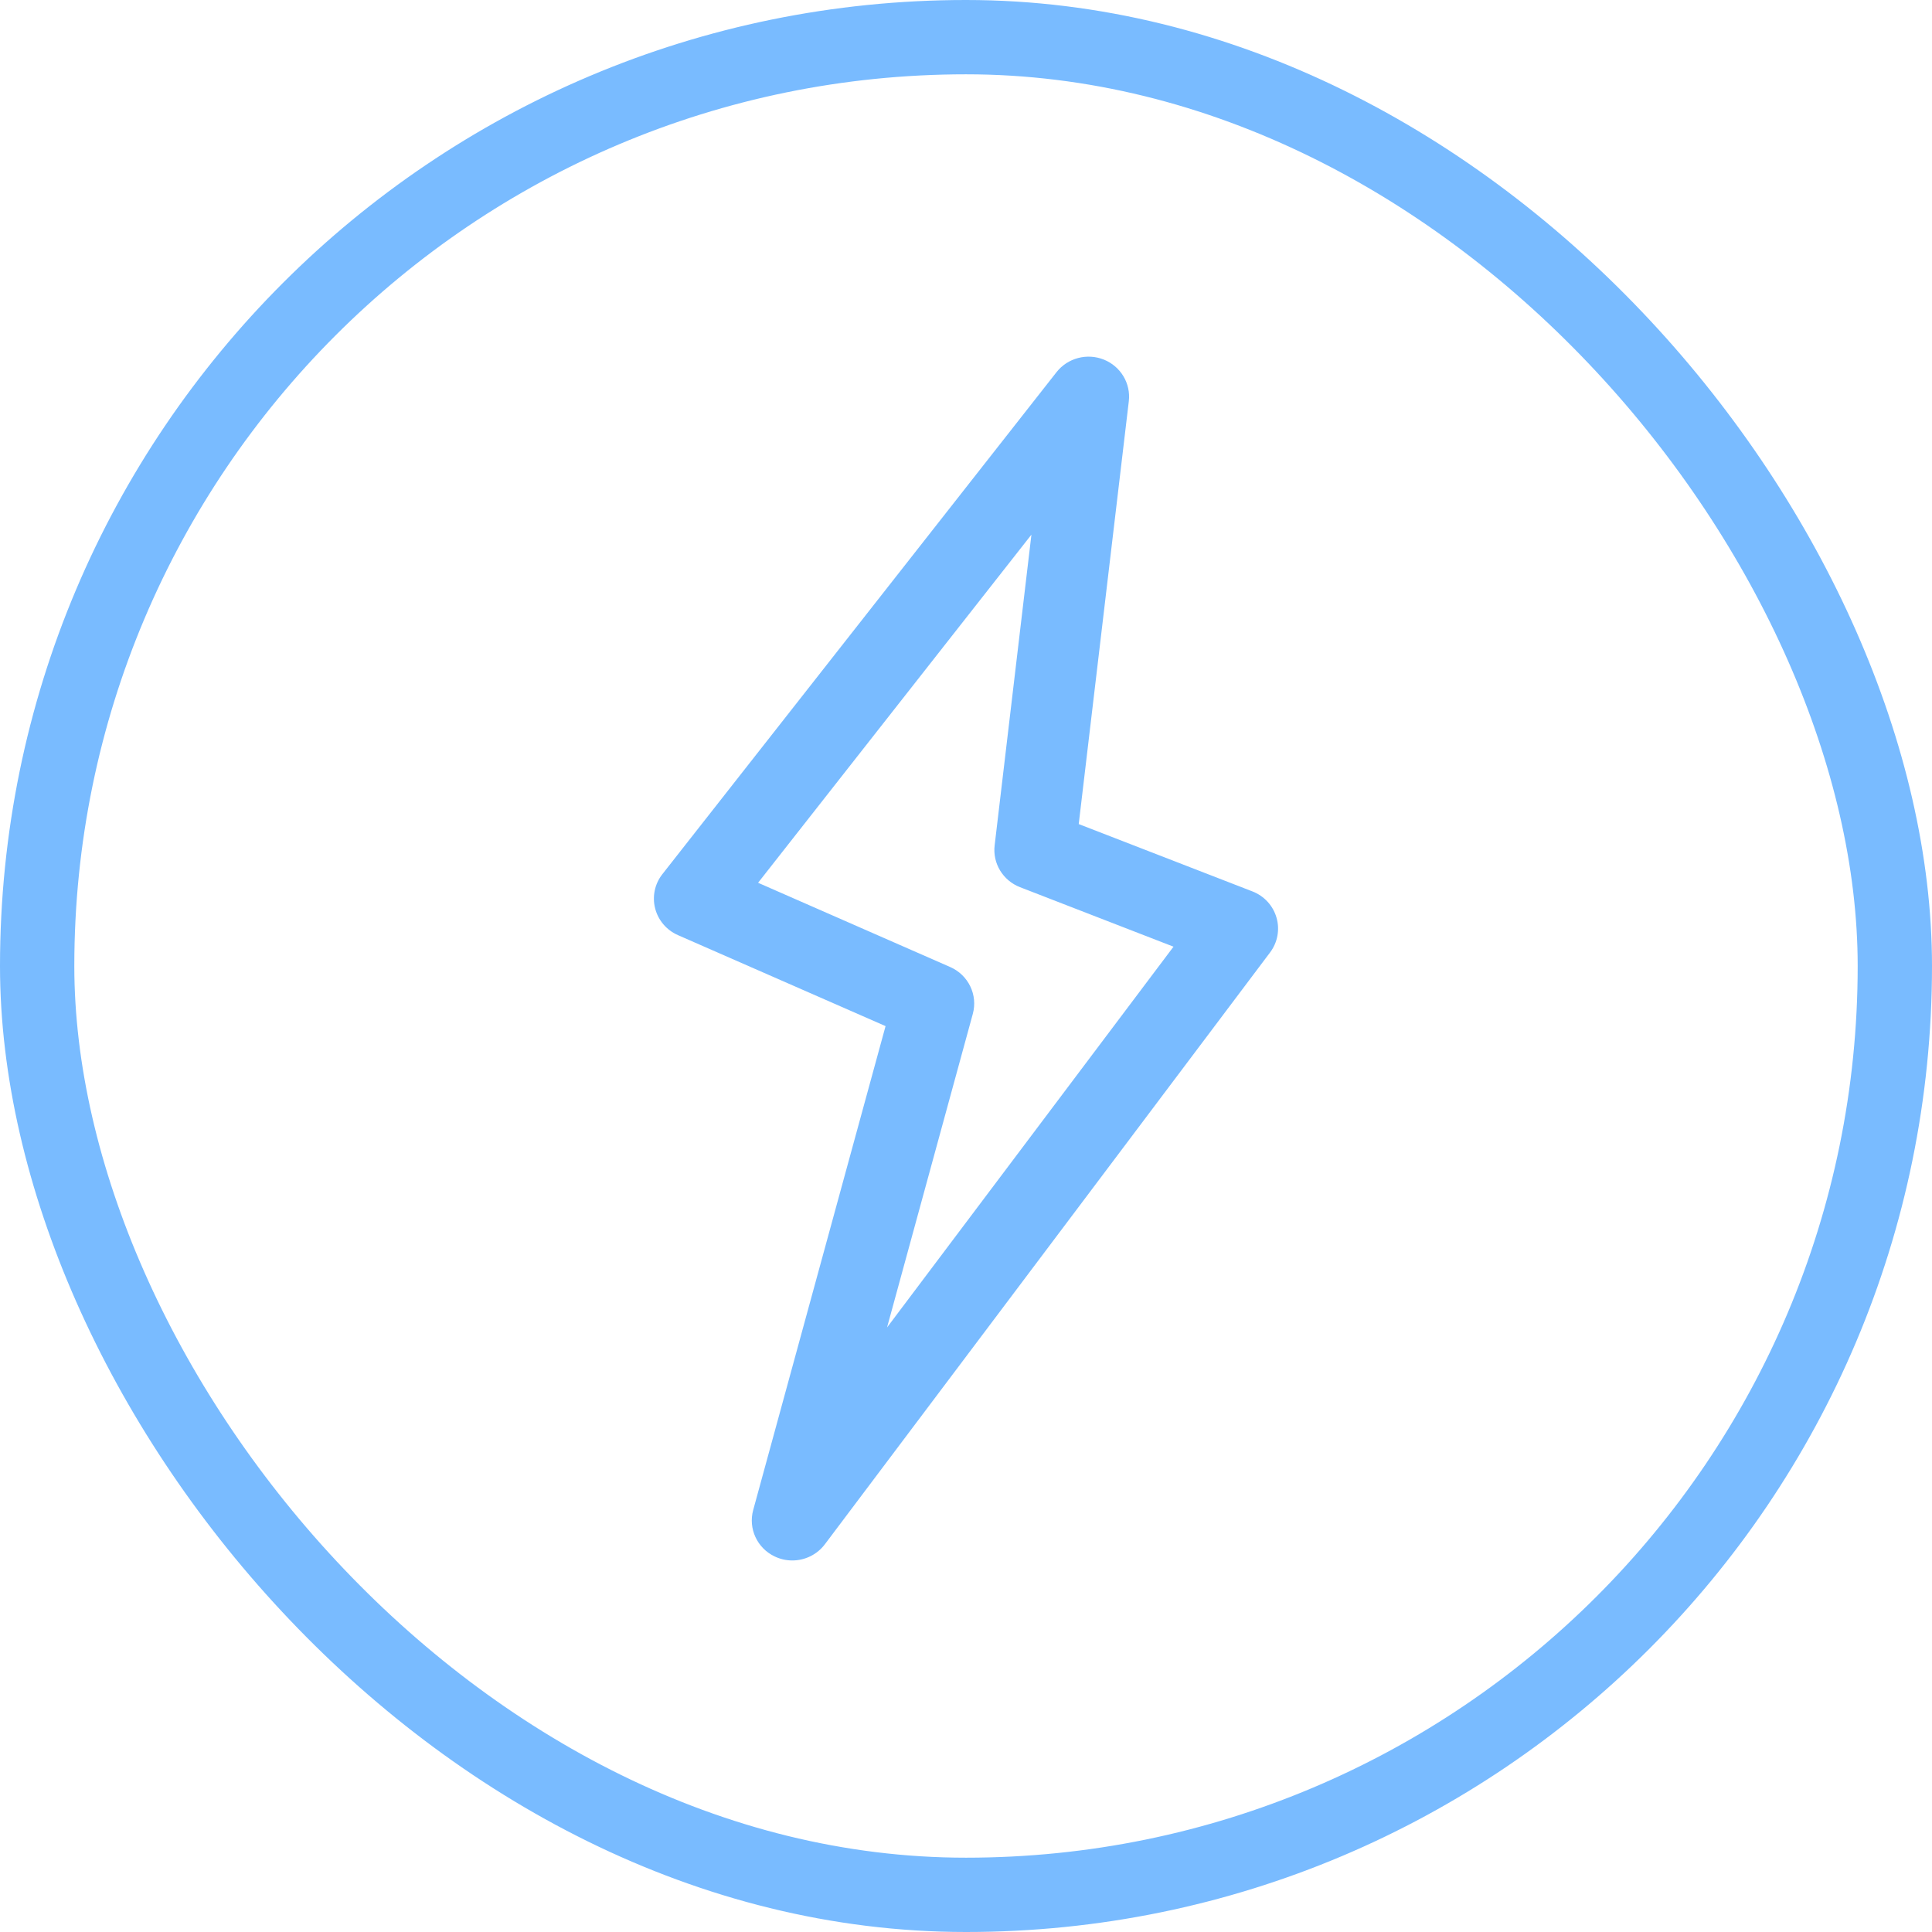
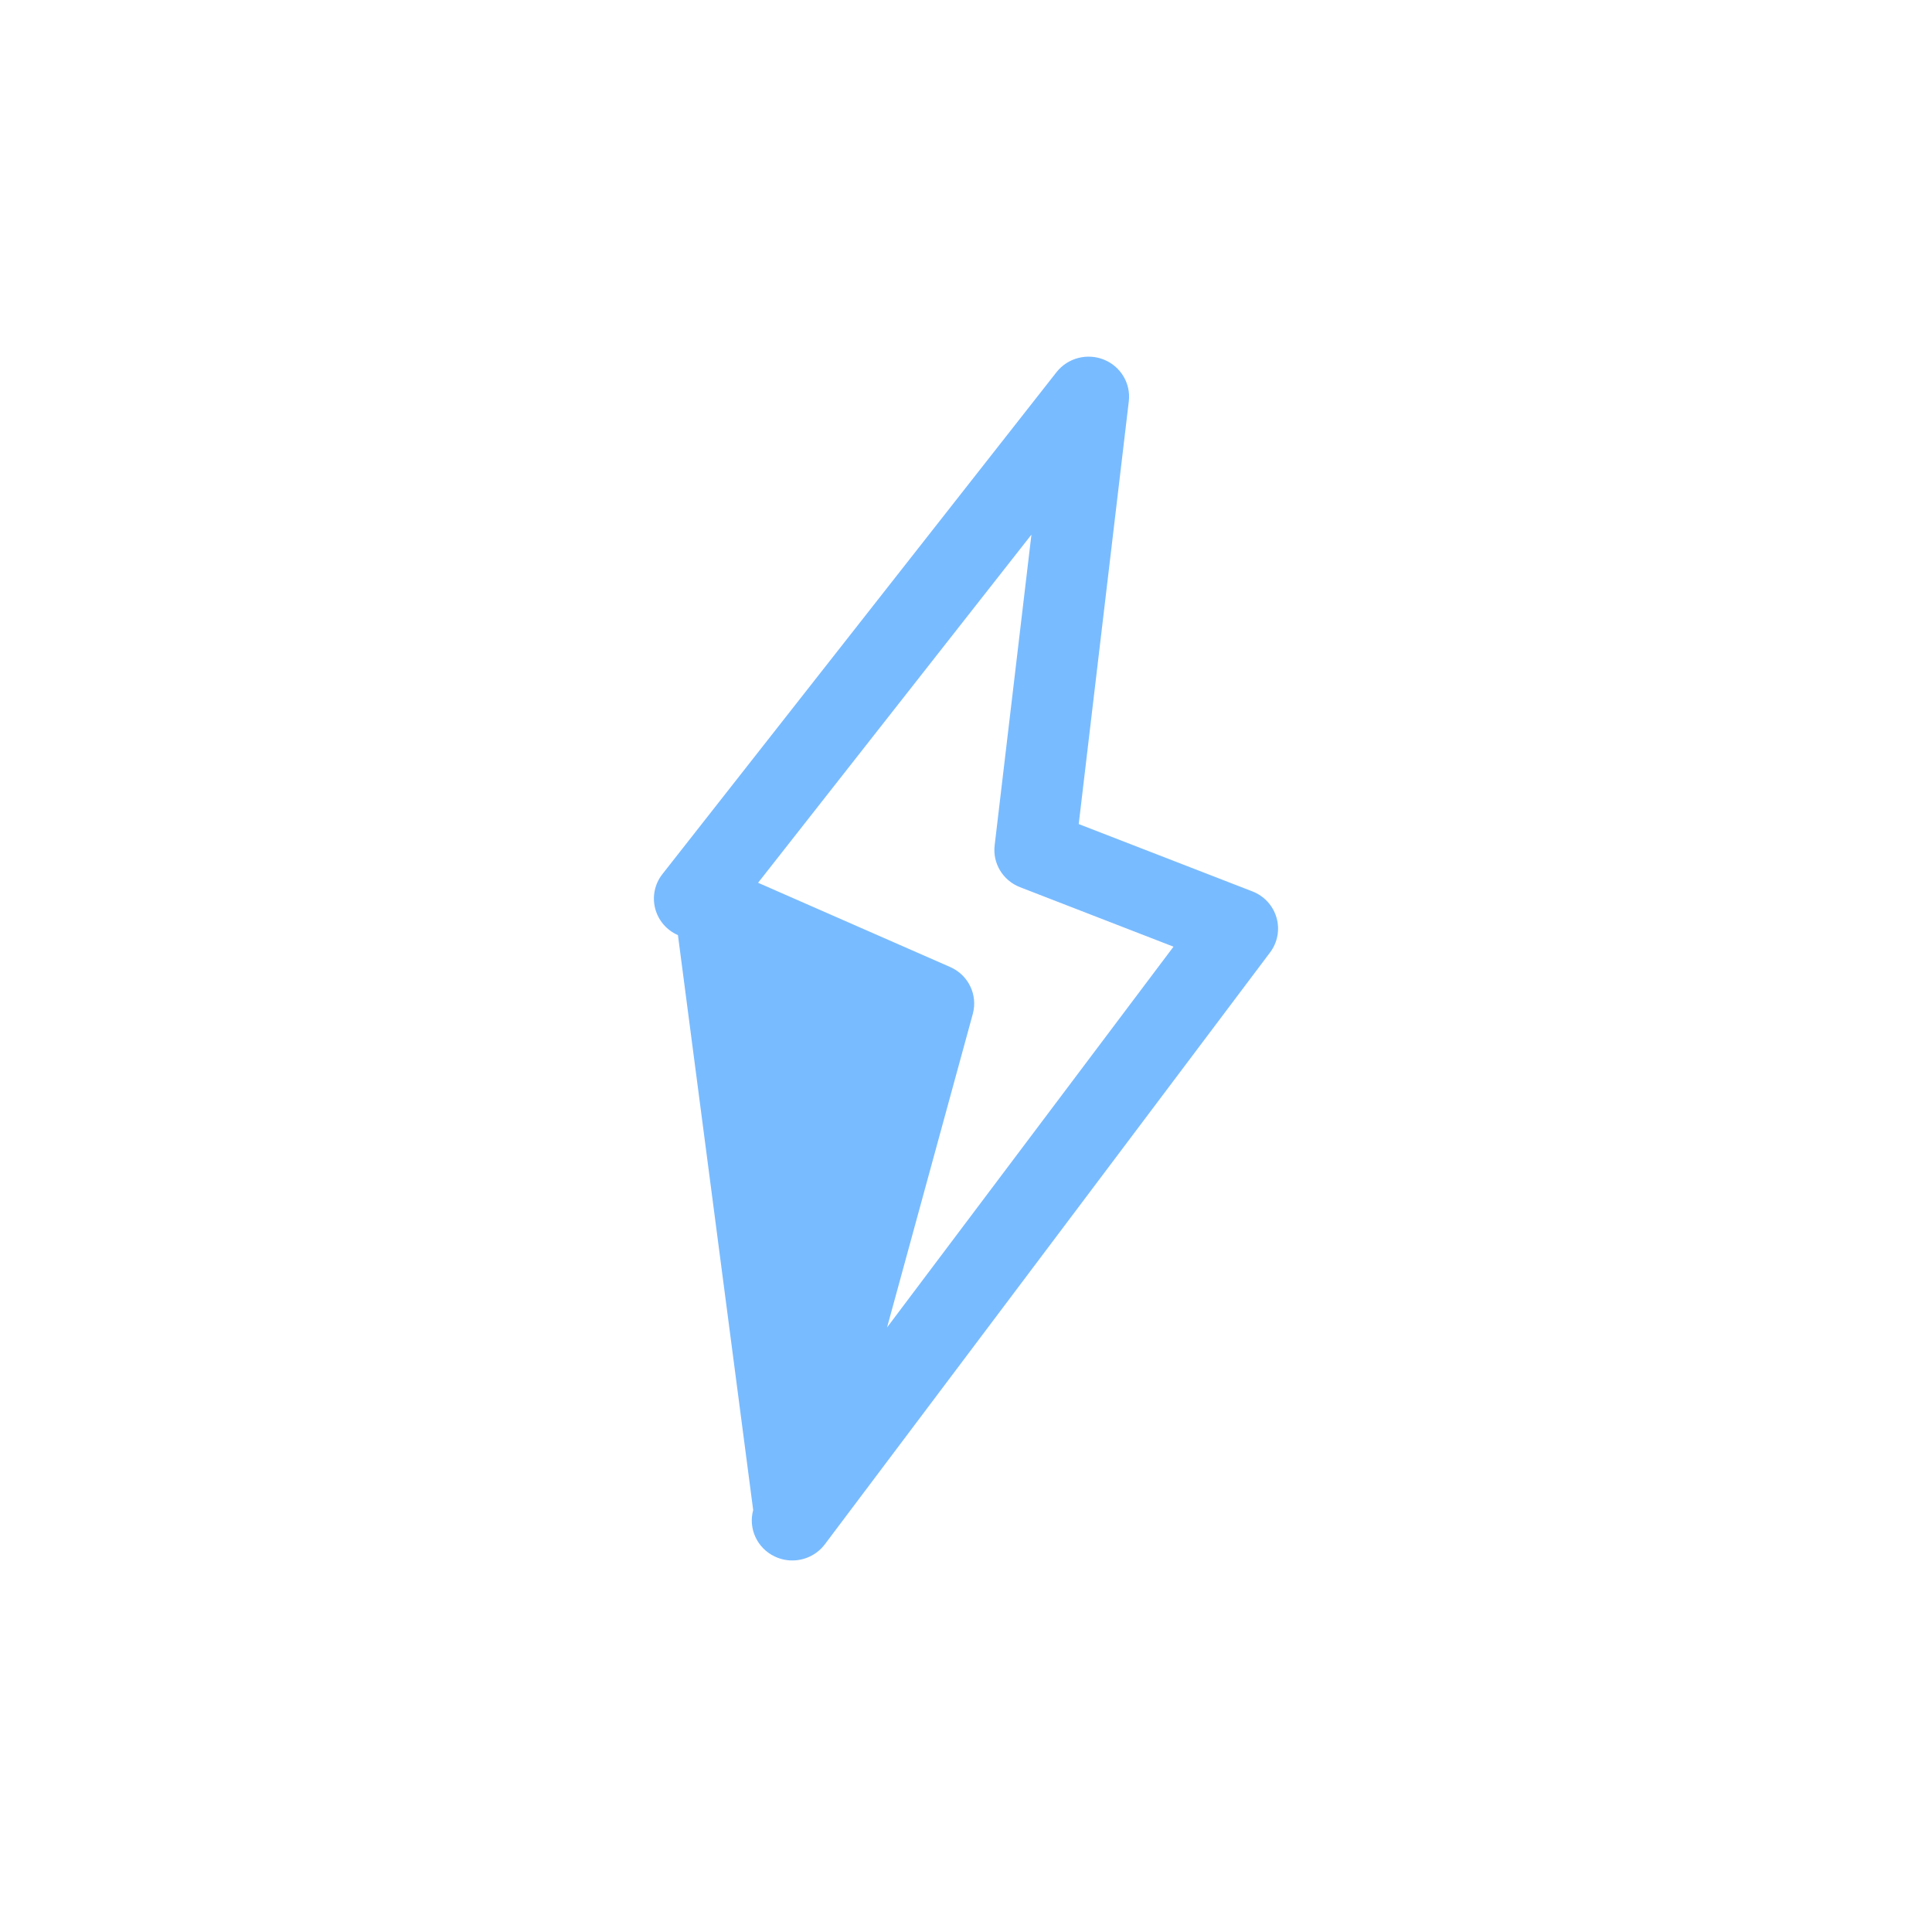
<svg xmlns="http://www.w3.org/2000/svg" width="52" height="52" viewBox="0 0 52 52" fill="none">
-   <rect x="1" y="1" width="50" height="50" rx="25" stroke="#79BBFF" stroke-width="2" />
-   <path d="M34.357 24.697C34.264 24.375 34.024 24.114 33.708 23.992L29.034 22.18L30.382 10.8C30.439 10.32 30.164 9.862 29.711 9.679C29.258 9.497 28.736 9.635 28.436 10.017L17.828 23.528C17.623 23.789 17.551 24.129 17.633 24.449C17.715 24.77 17.941 25.035 18.247 25.169L23.835 27.618L20.272 40.644C20.136 41.143 20.378 41.667 20.85 41.892C21.002 41.965 21.164 42 21.325 42C21.661 42 21.989 41.846 22.201 41.565L34.185 25.634C34.387 25.365 34.451 25.018 34.357 24.697ZM23.875 35.729L26.183 27.29C26.323 26.778 26.065 26.242 25.573 26.027L20.404 23.76L27.761 14.39L26.771 22.753C26.713 23.238 26.994 23.7 27.455 23.879L31.585 25.48L23.875 35.729Z" fill="#79BBFF" />
+   <path d="M34.357 24.697C34.264 24.375 34.024 24.114 33.708 23.992L29.034 22.18L30.382 10.8C30.439 10.32 30.164 9.862 29.711 9.679C29.258 9.497 28.736 9.635 28.436 10.017L17.828 23.528C17.623 23.789 17.551 24.129 17.633 24.449C17.715 24.77 17.941 25.035 18.247 25.169L20.272 40.644C20.136 41.143 20.378 41.667 20.85 41.892C21.002 41.965 21.164 42 21.325 42C21.661 42 21.989 41.846 22.201 41.565L34.185 25.634C34.387 25.365 34.451 25.018 34.357 24.697ZM23.875 35.729L26.183 27.29C26.323 26.778 26.065 26.242 25.573 26.027L20.404 23.76L27.761 14.39L26.771 22.753C26.713 23.238 26.994 23.7 27.455 23.879L31.585 25.48L23.875 35.729Z" fill="#79BBFF" />
</svg>